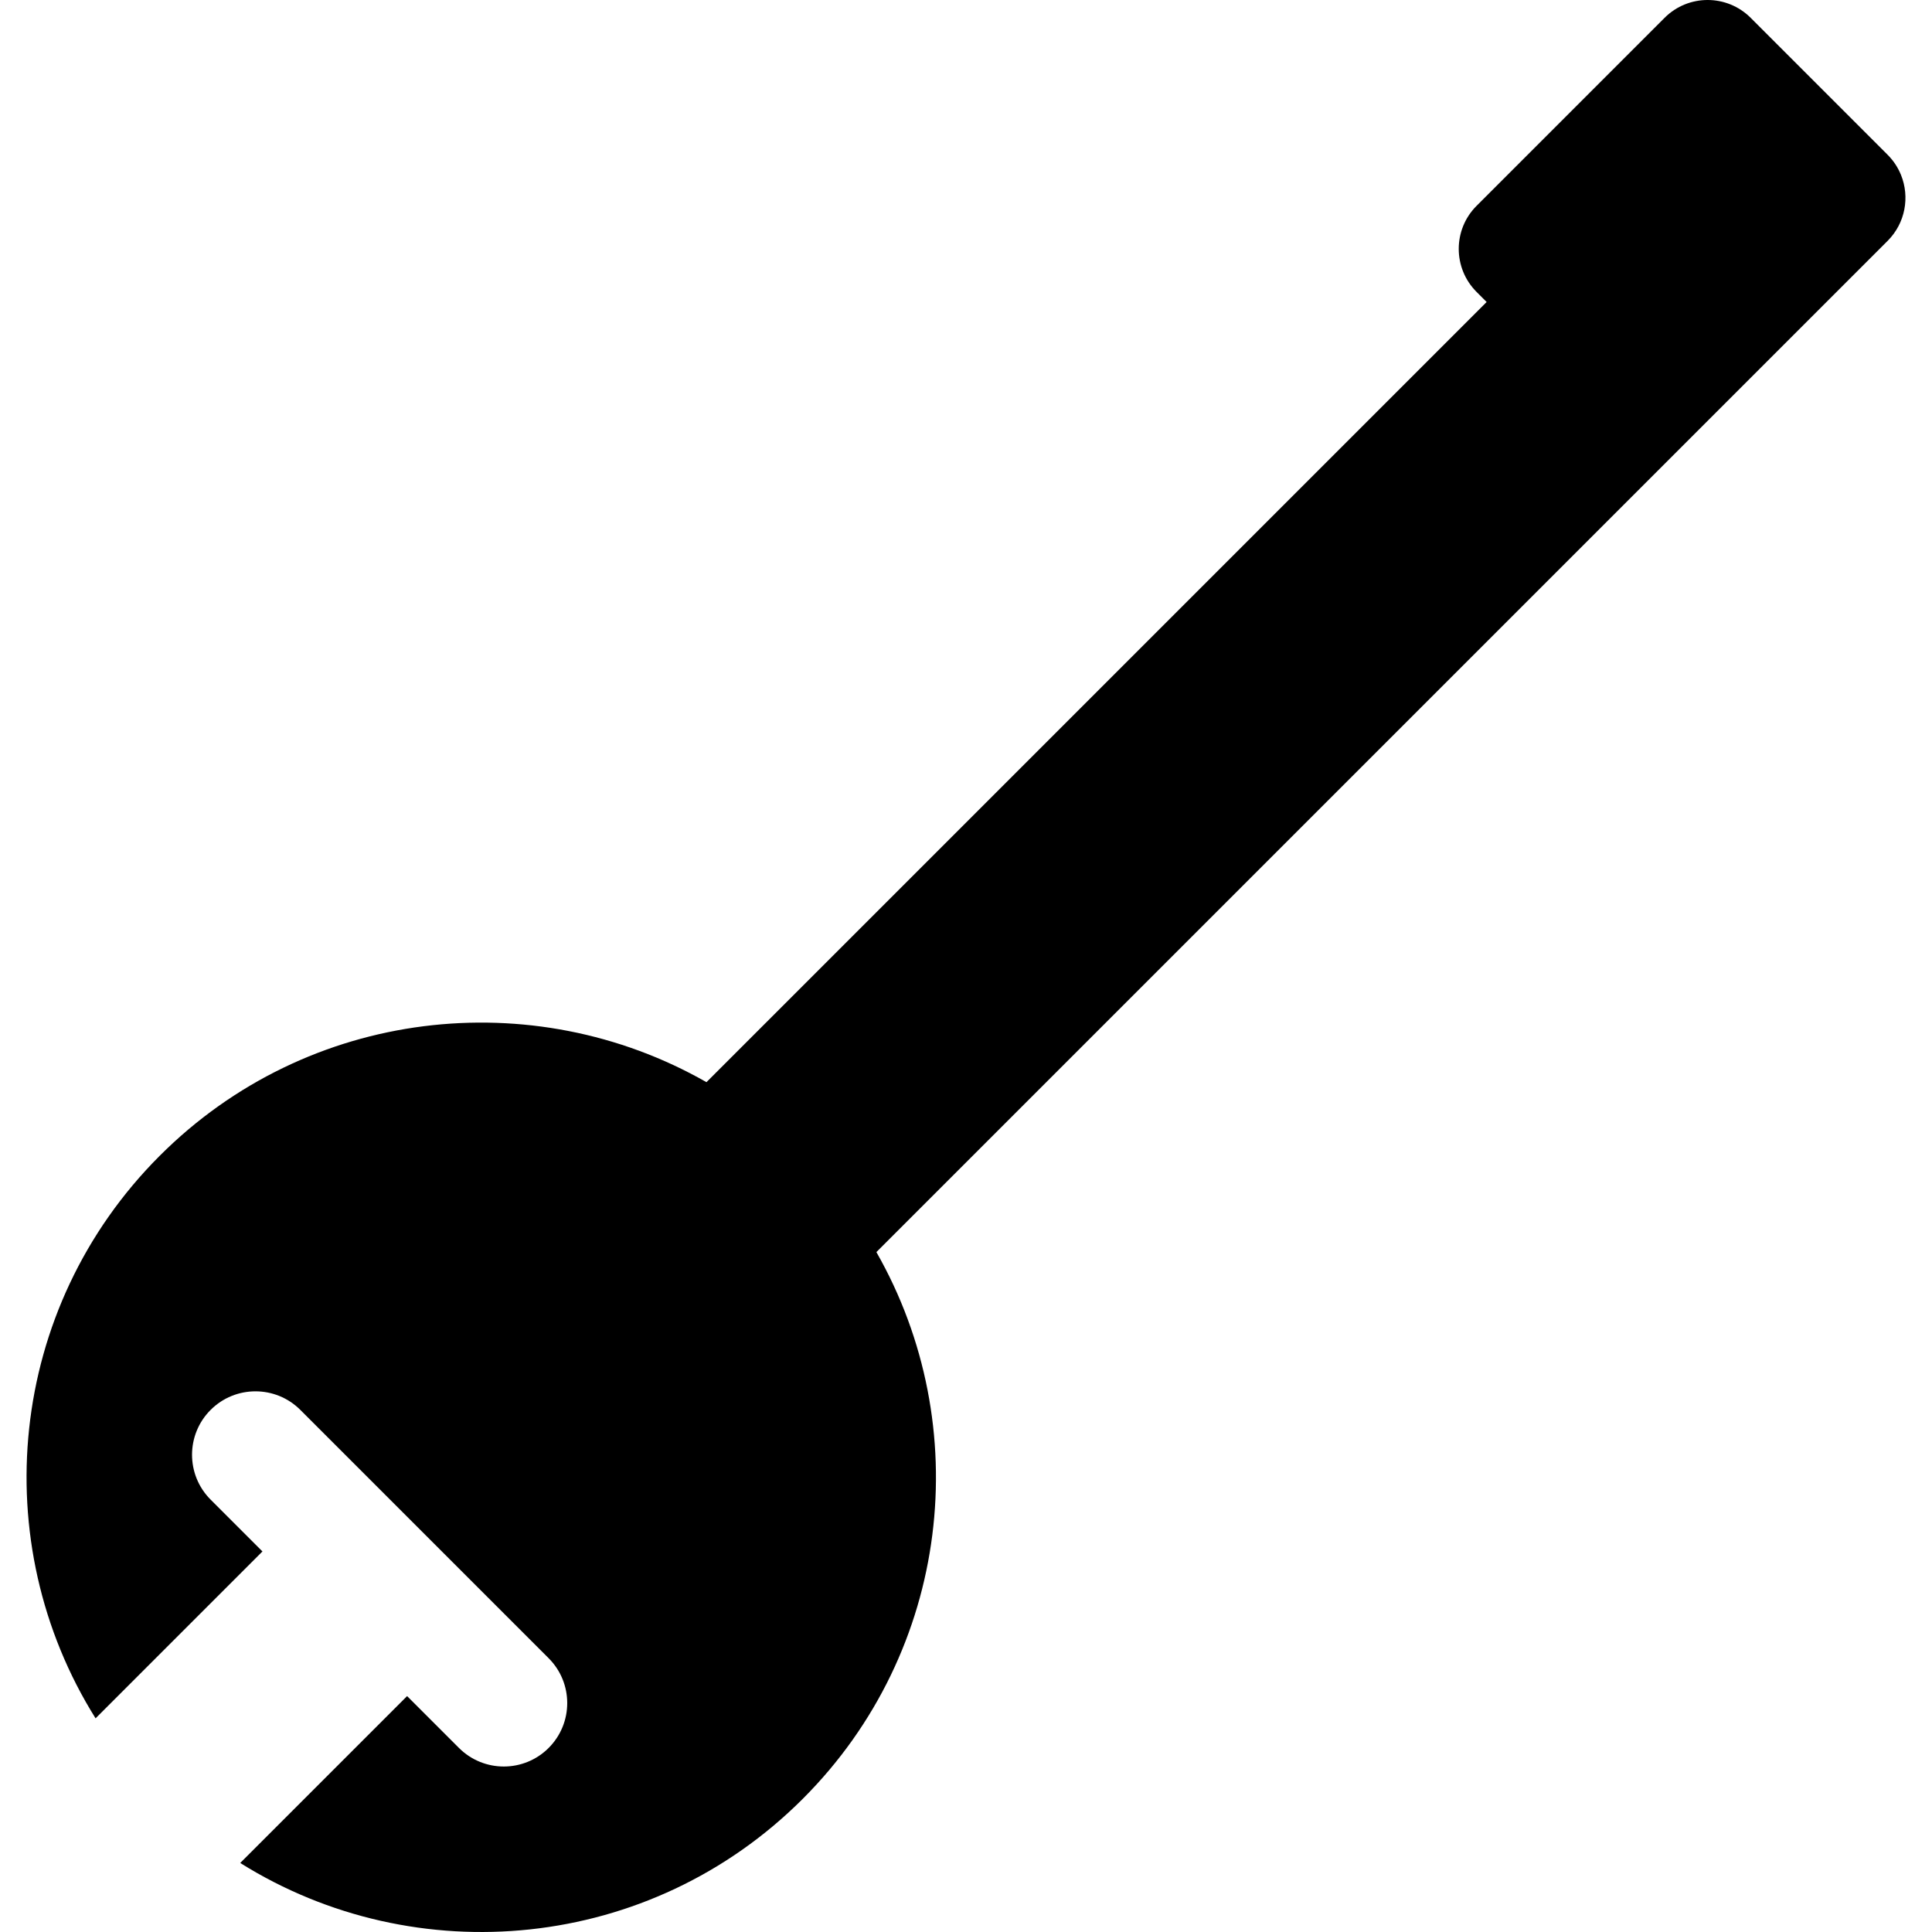
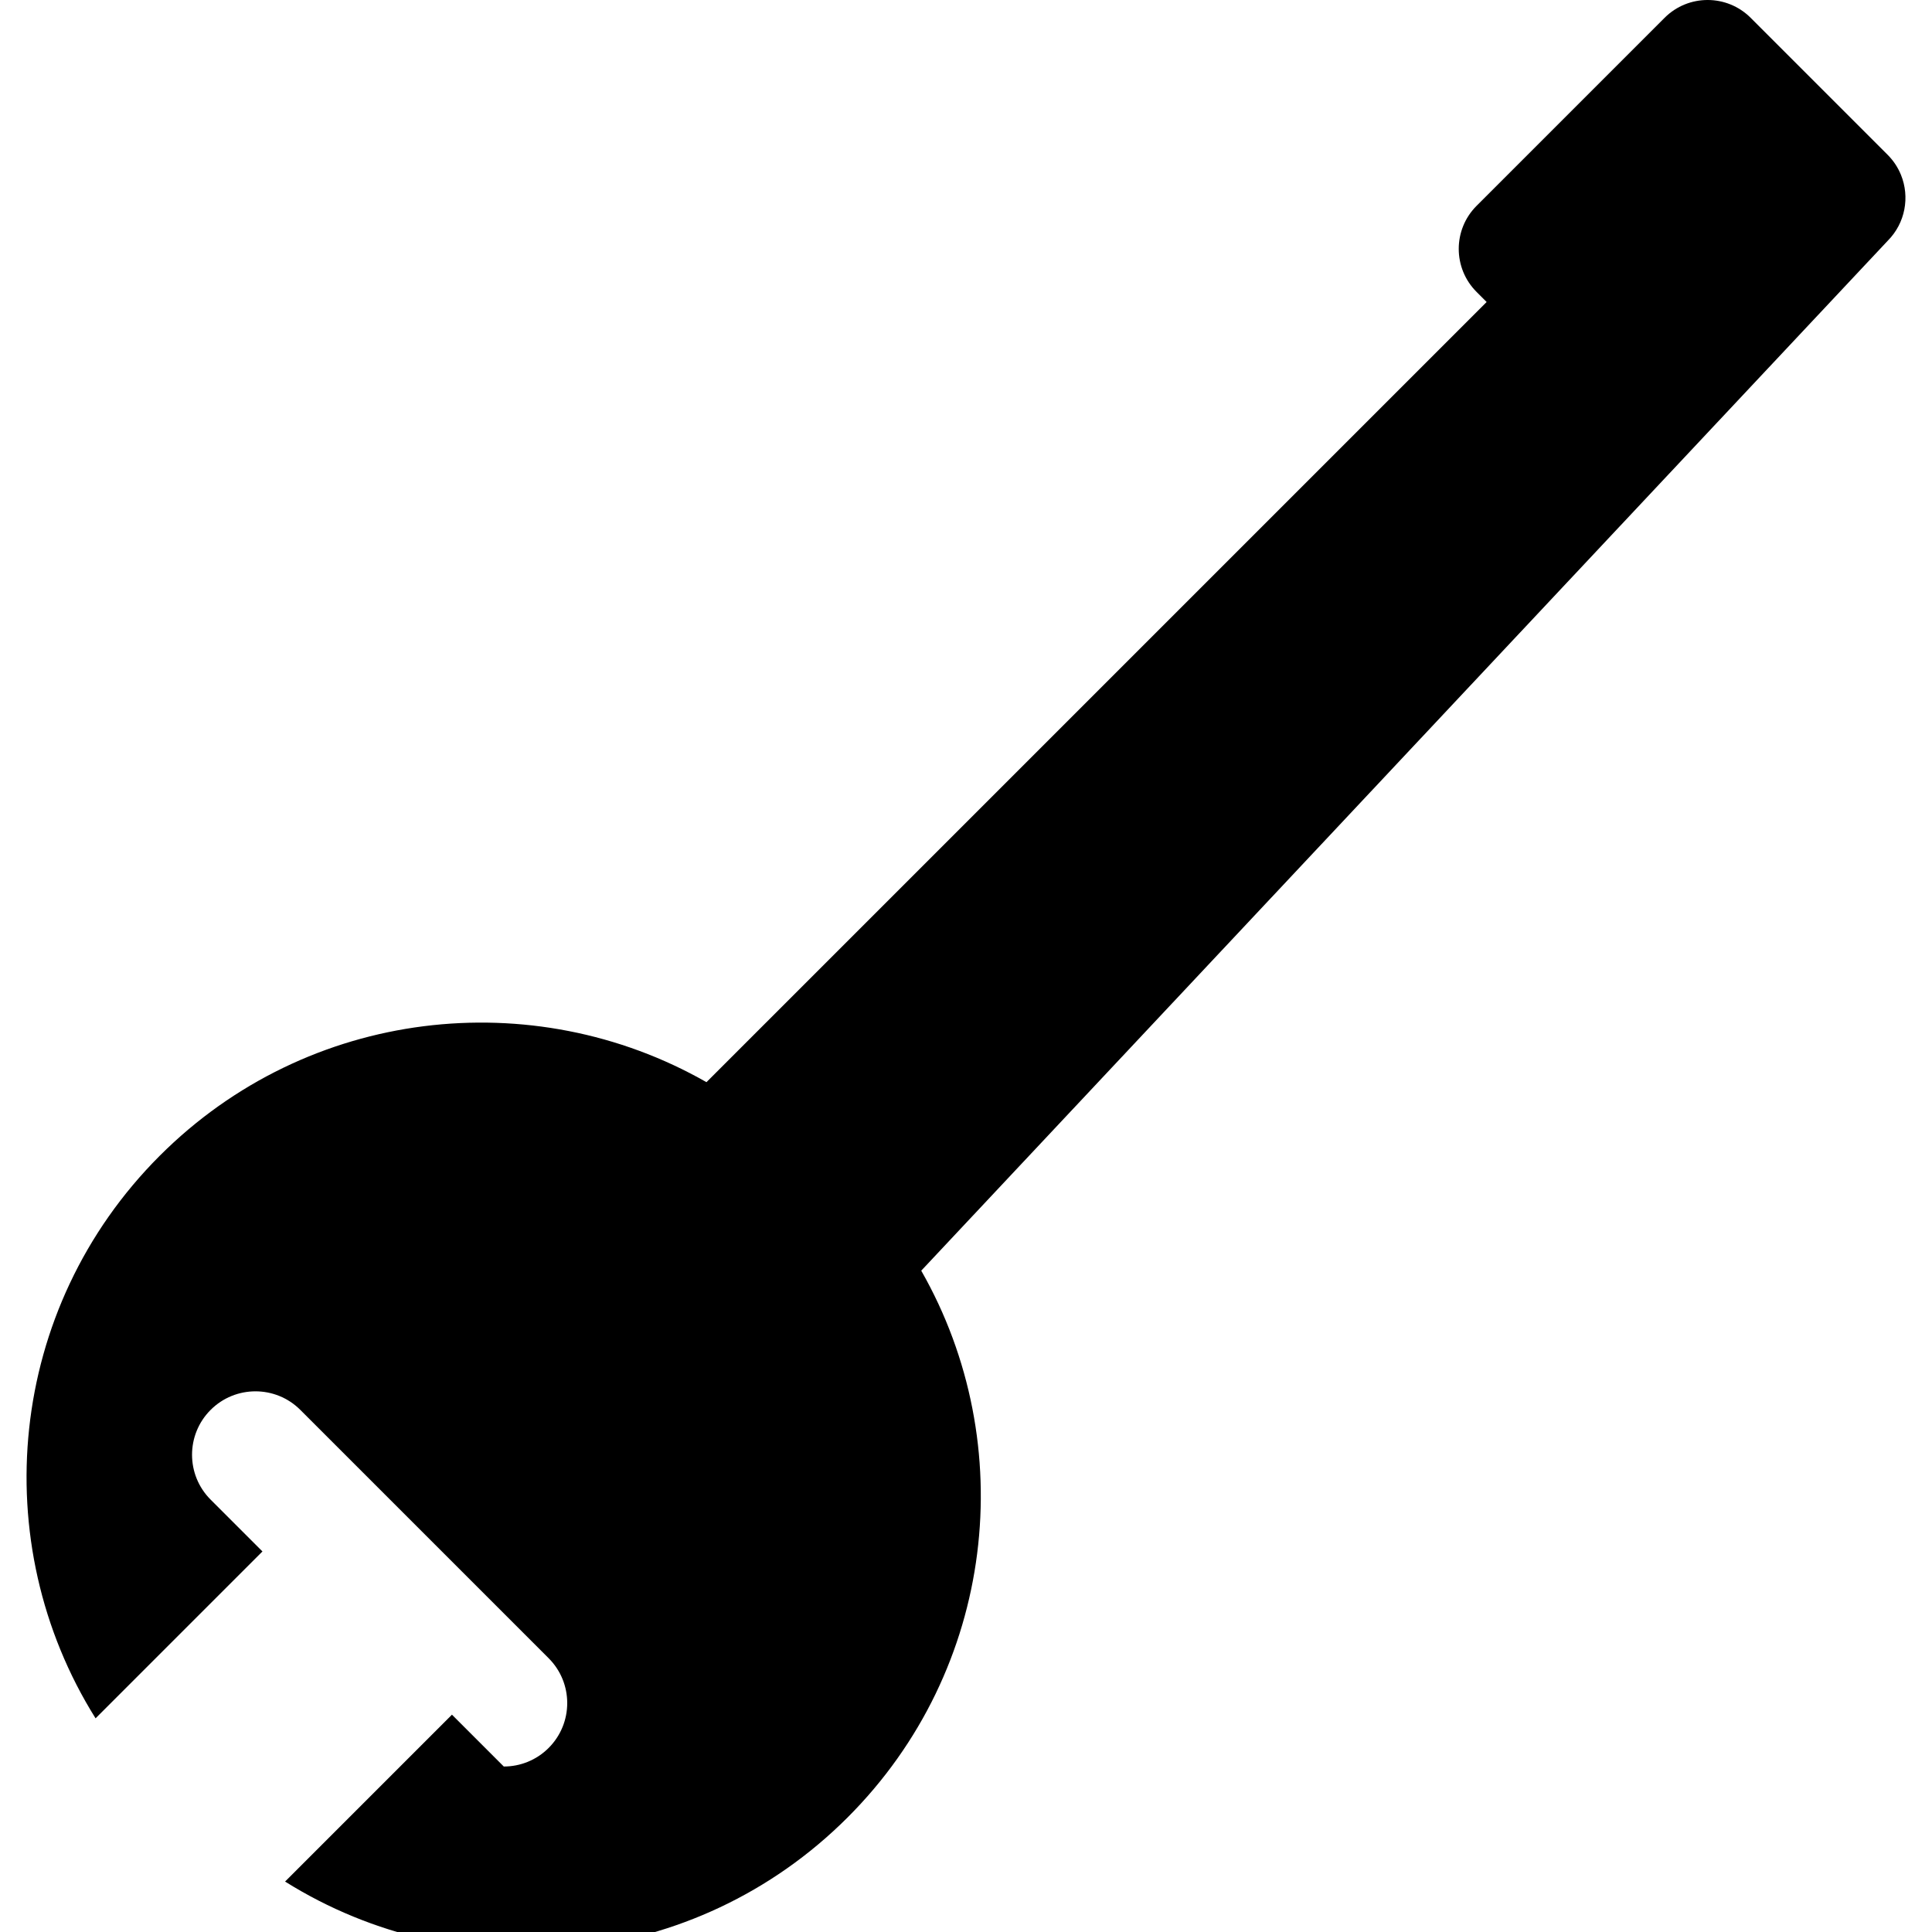
<svg xmlns="http://www.w3.org/2000/svg" fill="#000000" height="800px" width="800px" version="1.1" id="Layer_1" viewBox="0 0 511.999 511.999" xml:space="preserve">
  <g>
    <g>
-       <path d="M503.78,46.354c-0.788-1.942-1.969-3.762-3.544-5.337l-17.454-17.454L466.611,7.392l-2.667-2.667    c-6.3-6.3-16.515-6.3-22.815,0l-49.822,49.823c-6.301,6.301-6.301,16.515,0,22.815l2.666,2.667L187.22,286.784    c-46.008-26.258-105.625-19.762-144.889,19.503c-40.47,40.47-46.136,102.562-17.002,149.087l44.225-44.225l-13.737-13.737    c-6.565-6.564-6.565-17.209,0-23.774c6.564-6.564,17.209-6.564,23.774,0l65.807,65.807c6.565,6.564,6.565,17.209,0,23.774    c-3.283,3.283-7.585,4.924-11.886,4.924s-8.605-1.642-11.886-4.924l-13.738-13.738l-44.225,44.225    c46.526,29.135,108.618,23.468,149.087-17.002c39.265-39.265,45.761-98.881,19.503-144.888L500.238,63.832    C504.963,59.107,506.144,52.18,503.78,46.354z" />
+       <path d="M503.78,46.354c-0.788-1.942-1.969-3.762-3.544-5.337l-17.454-17.454L466.611,7.392l-2.667-2.667    c-6.3-6.3-16.515-6.3-22.815,0l-49.822,49.823c-6.301,6.301-6.301,16.515,0,22.815l2.666,2.667L187.22,286.784    c-46.008-26.258-105.625-19.762-144.889,19.503c-40.47,40.47-46.136,102.562-17.002,149.087l44.225-44.225l-13.737-13.737    c-6.565-6.564-6.565-17.209,0-23.774c6.564-6.564,17.209-6.564,23.774,0l65.807,65.807c6.565,6.564,6.565,17.209,0,23.774    c-3.283,3.283-7.585,4.924-11.886,4.924l-13.738-13.738l-44.225,44.225    c46.526,29.135,108.618,23.468,149.087-17.002c39.265-39.265,45.761-98.881,19.503-144.888L500.238,63.832    C504.963,59.107,506.144,52.18,503.78,46.354z" />
    </g>
  </g>
</svg>